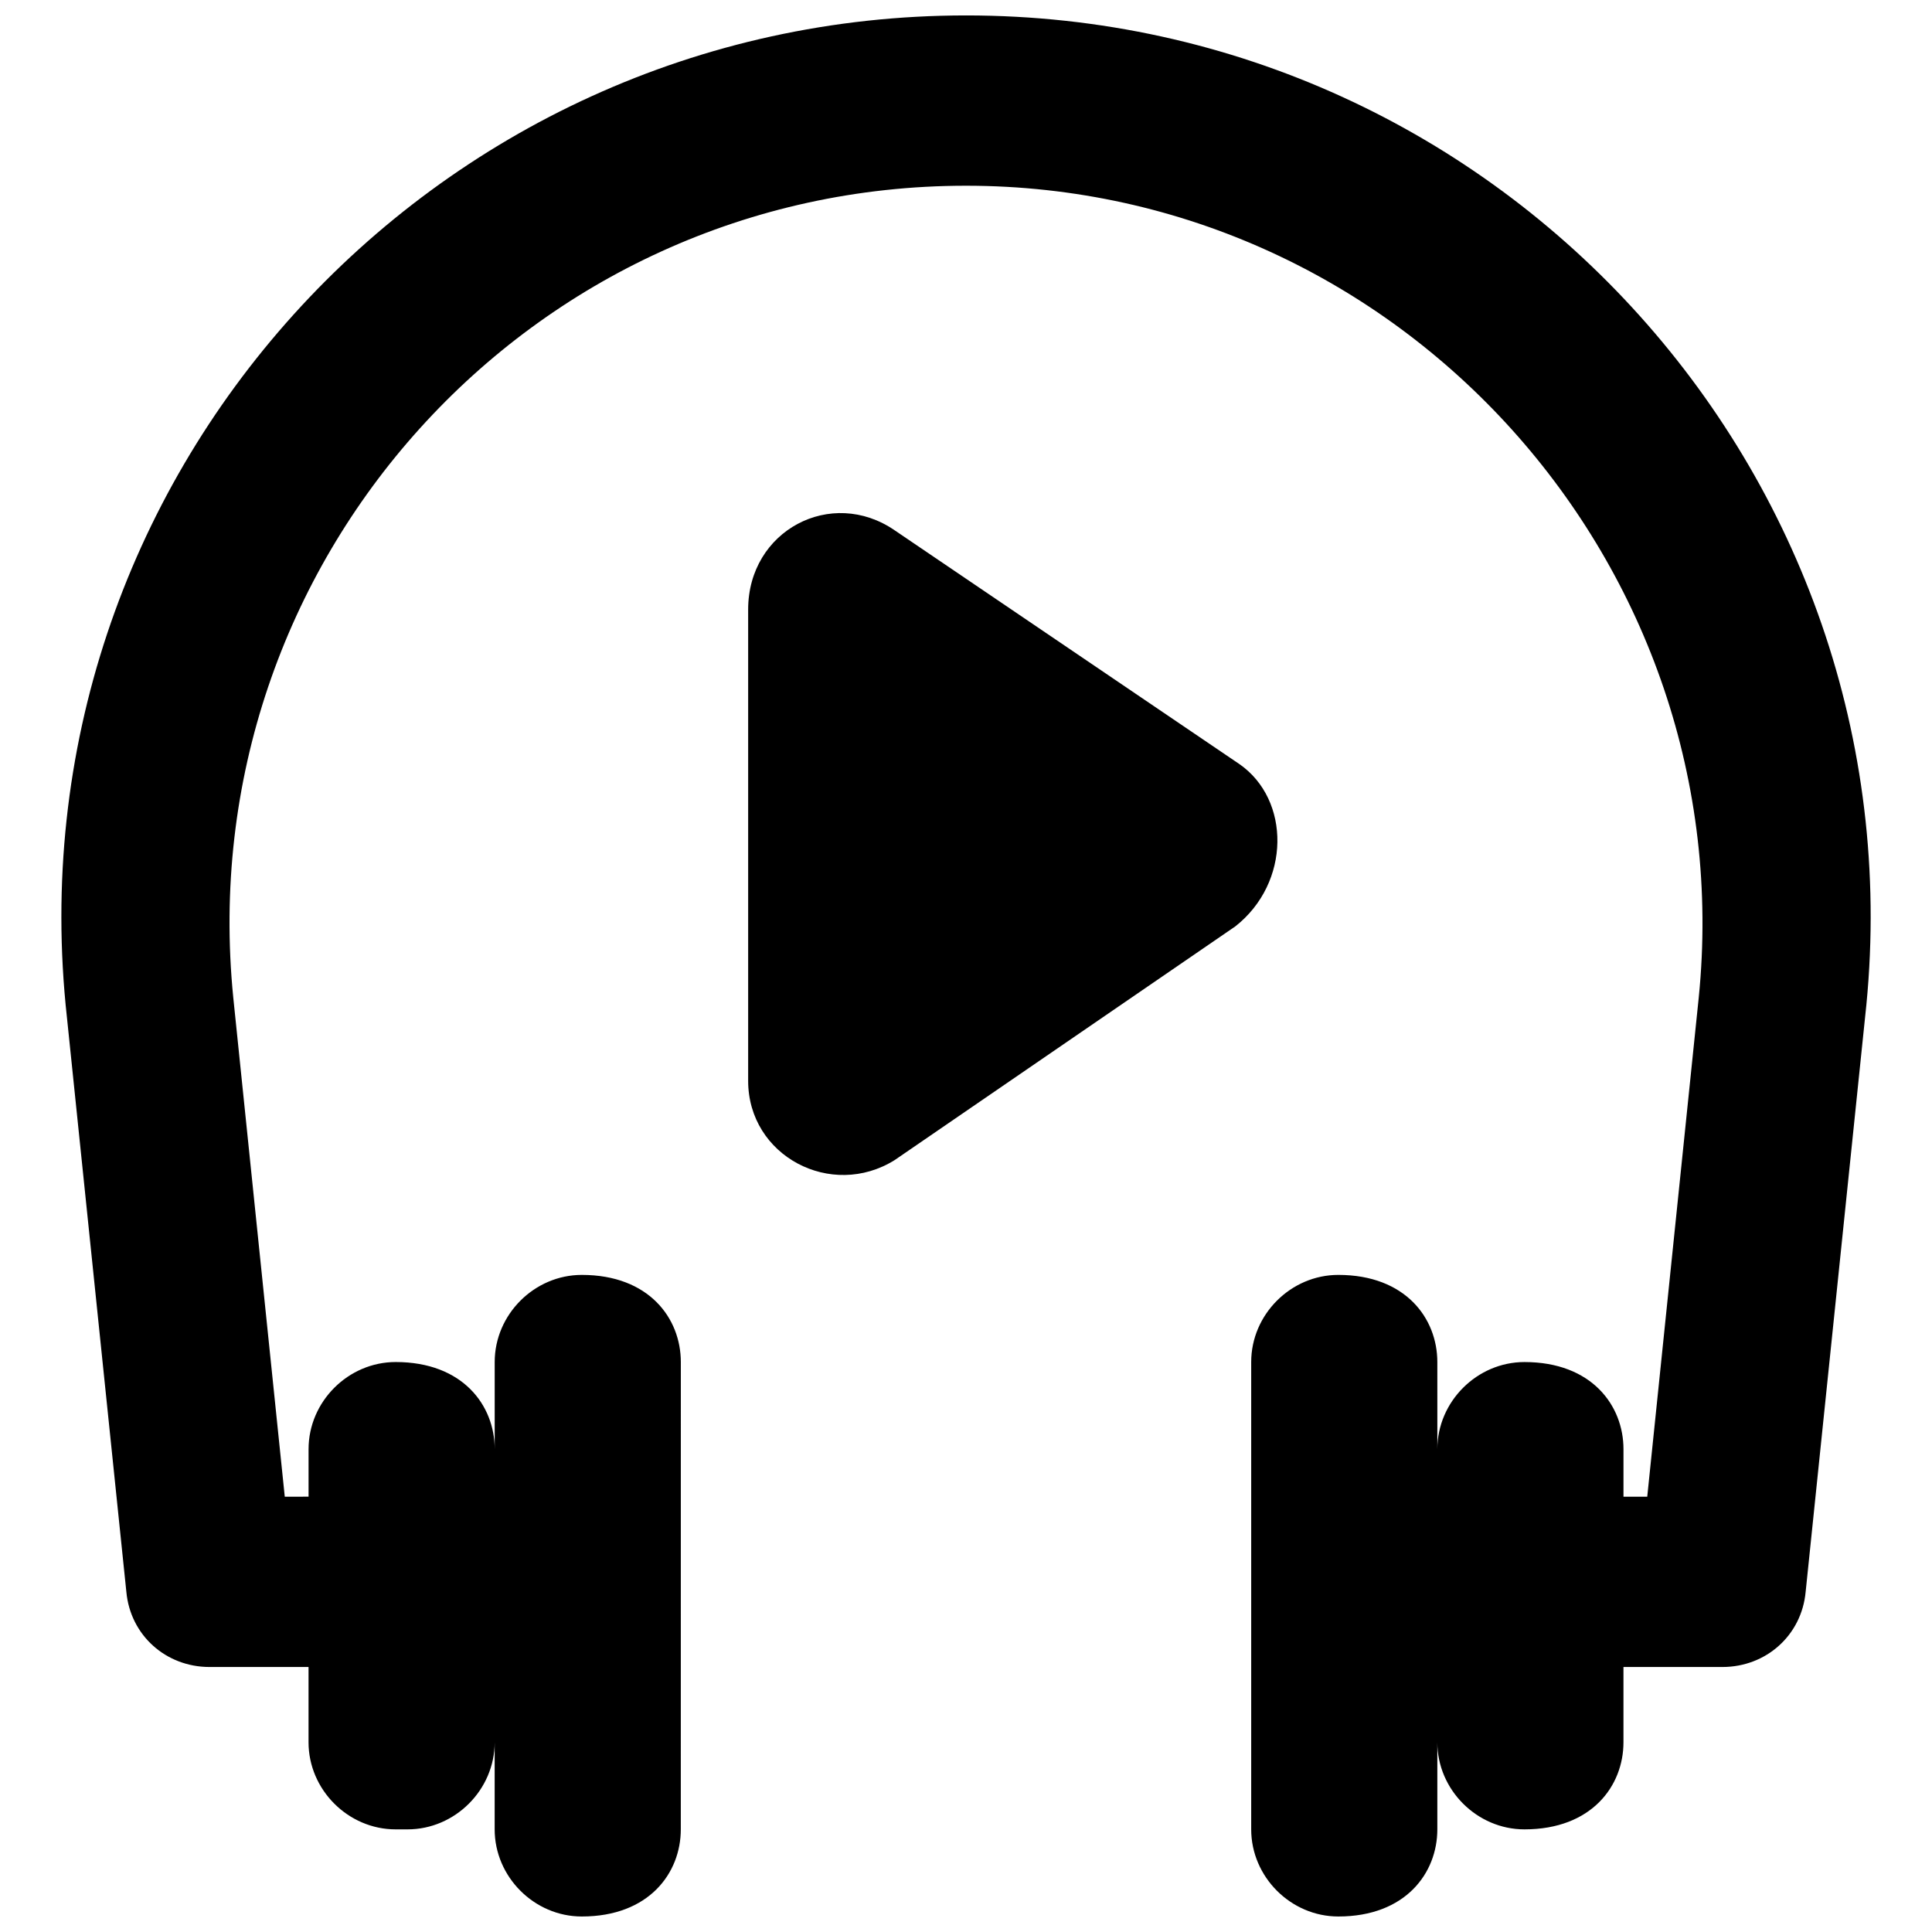
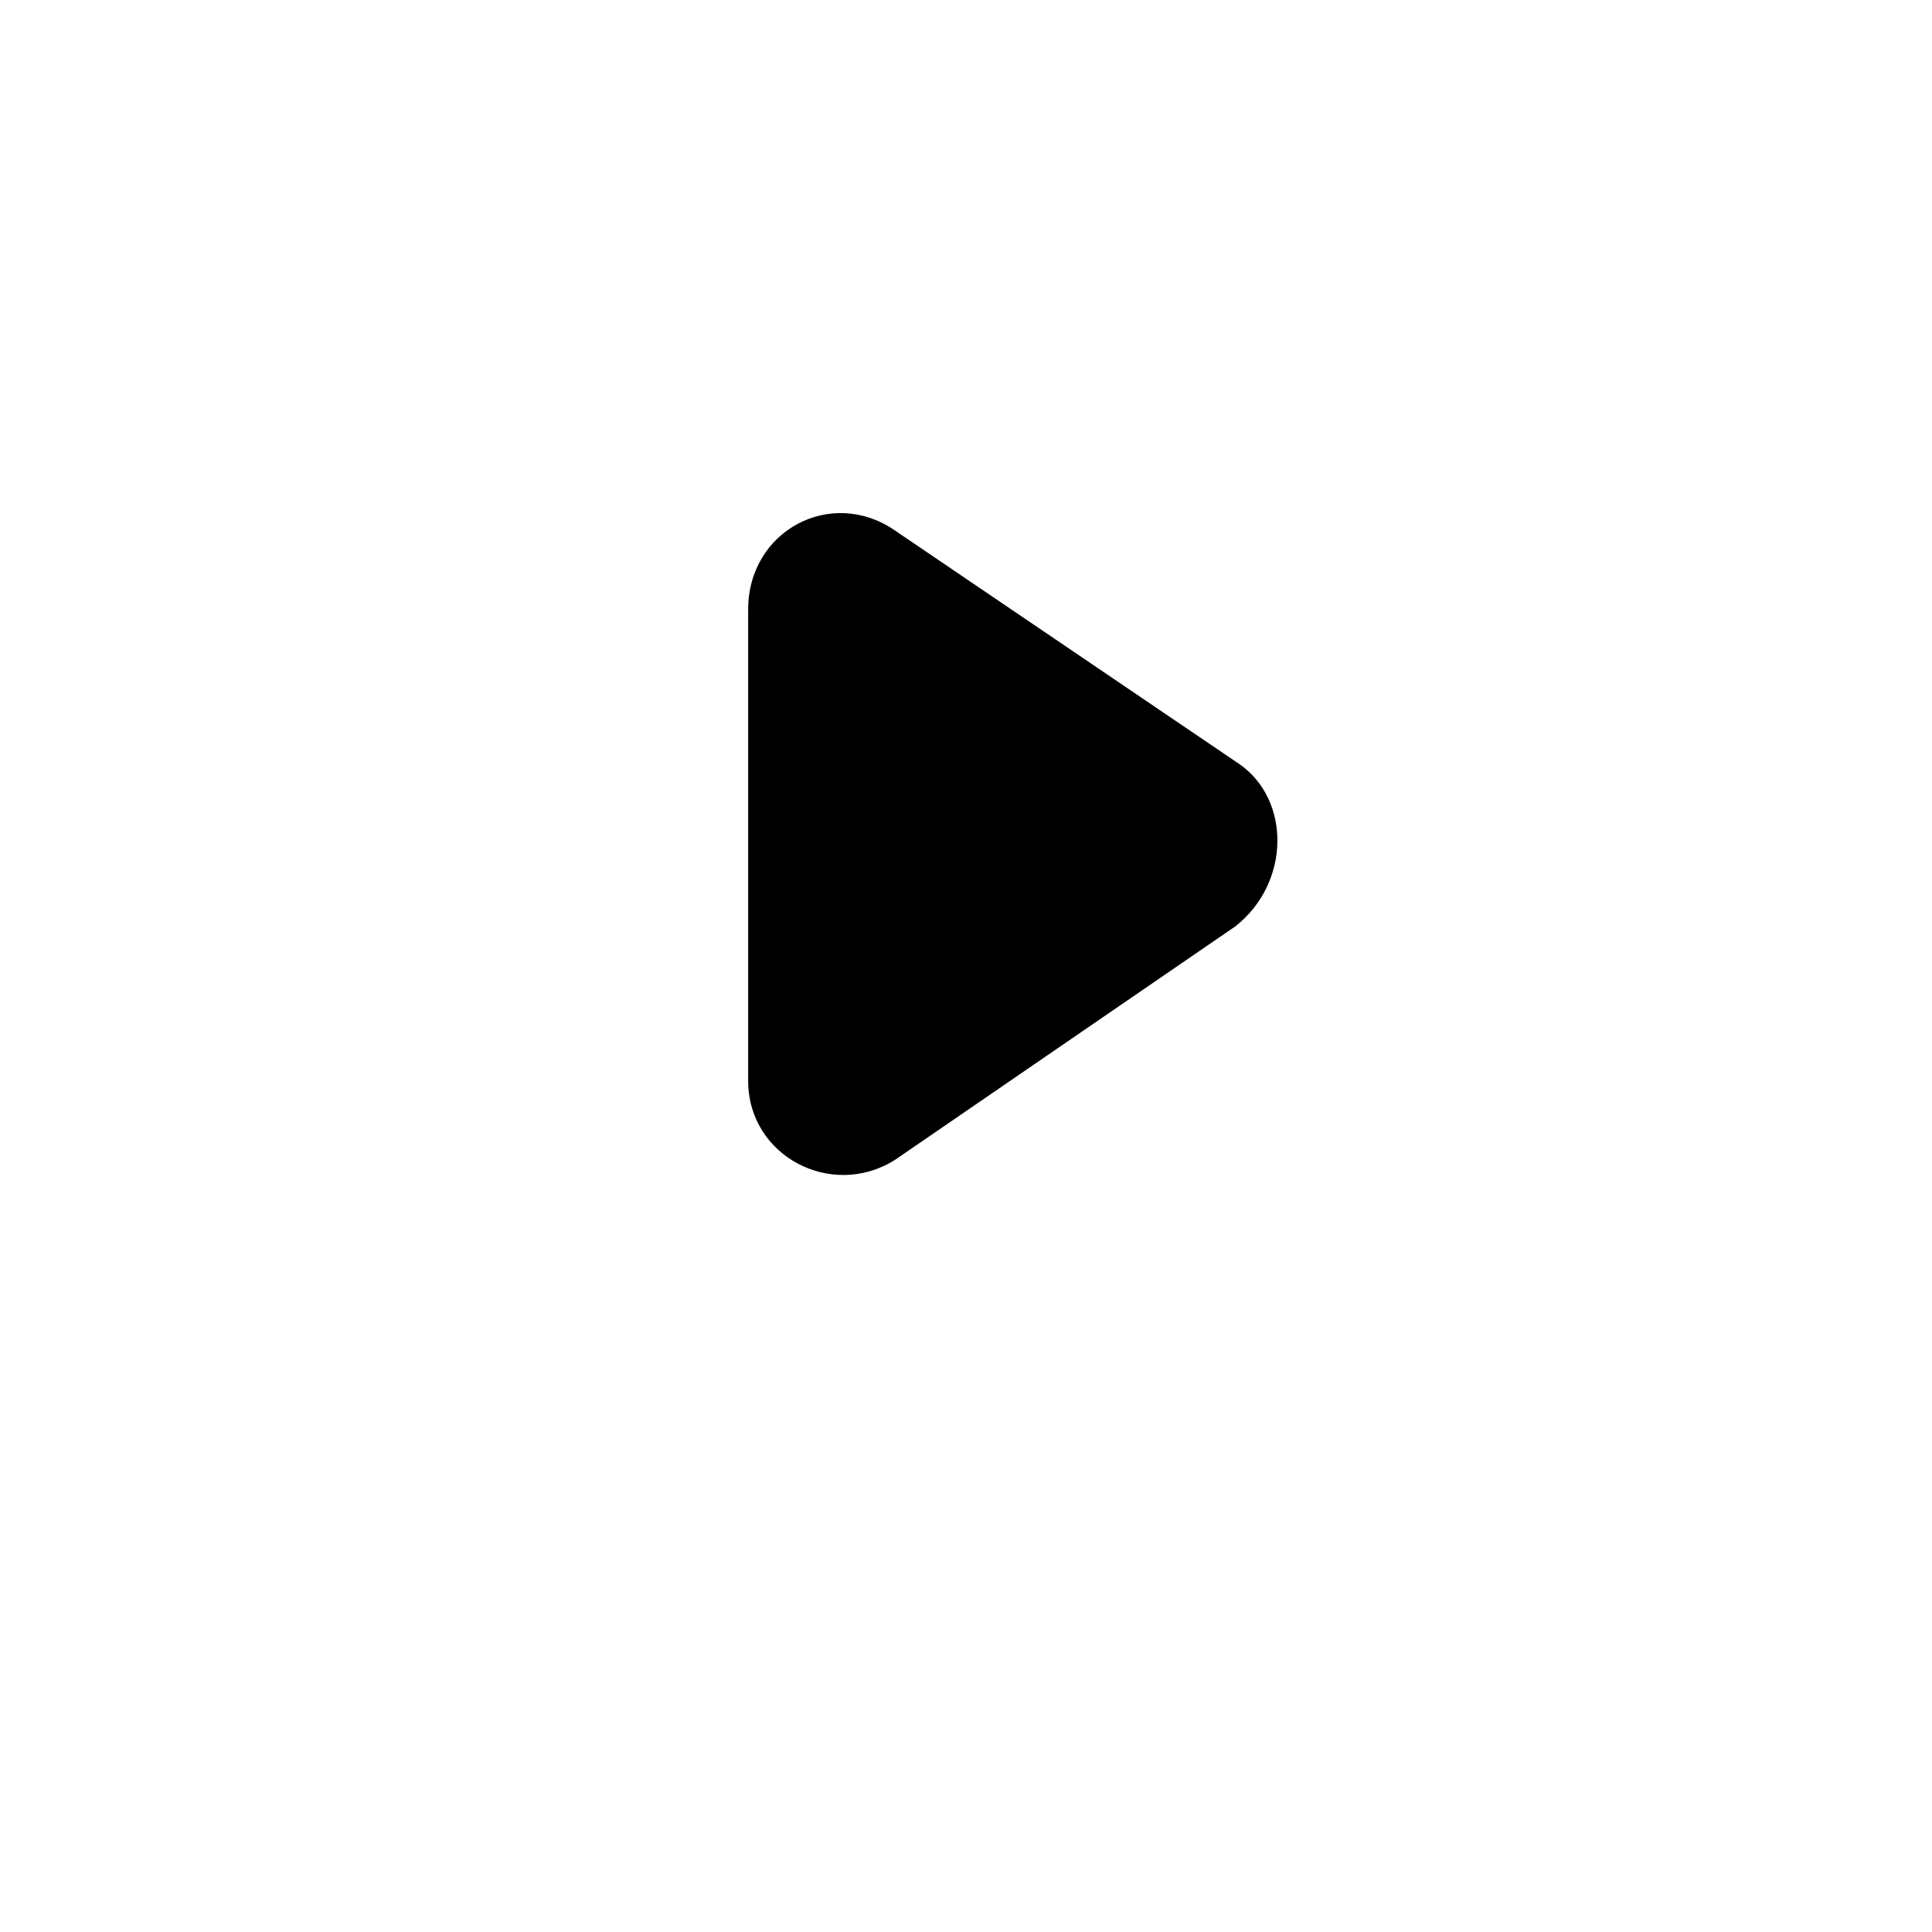
<svg xmlns="http://www.w3.org/2000/svg" width="800px" height="800px" version="1.1" viewBox="144 144 512 512">
  <defs>
    <clipPath id="a">
-       <path d="m160 148.09h480v503.81h-480z" />
-     </clipPath>
+       </clipPath>
  </defs>
  <g clip-path="url(#a)">
-     <path d="m400 148.09c-141.7 0-254 122.8-238.26 265.55l15.742 152.19c1.051 11.547 10.496 19.941 22.043 19.941h26.238v19.941c0 12.594 10.496 23.09 23.09 23.09h3.148c12.594 0 23.09-10.496 23.09-23.09v23.09c0 12.594 10.496 23.09 23.09 23.09 17.844 0 26.238-11.547 26.238-23.09l0.008-123.85c0-11.547-8.398-23.09-26.238-23.09-12.594 0-23.09 10.496-23.09 23.09v23.09c0-11.547-8.398-23.09-26.238-23.09-12.594 0-23.09 10.496-23.09 23.09v12.594l-6.305 0.004-13.645-132.25c-11.543-115.46 78.723-215.17 194.18-215.17s205.72 100.76 194.18 215.17l-13.645 132.25h-6.297v-12.594c0-11.547-8.398-23.09-26.238-23.09-12.594 0-23.09 10.496-23.09 23.09l-0.004-23.094c0-11.547-8.398-23.09-26.238-23.09-12.594 0-23.09 10.496-23.09 23.09v123.85c0 12.594 10.496 23.09 23.09 23.09 17.844 0 26.238-11.547 26.238-23.09v-23.09c0 12.594 10.496 23.09 23.09 23.09 17.844 0 26.238-11.547 26.238-23.09v-19.941h26.238c11.547 0 20.992-8.398 22.043-19.941l15.742-152.19c15.75-141.7-95.508-265.55-238.25-265.55z" />
-   </g>
+     </g>
  <path d="m472.42 346.47-91.316-61.926c-16.793-11.547-38.836 0-38.836 20.992v124.9c0 19.941 22.043 31.488 38.836 20.992l90.266-61.926c14.695-11.547 14.695-33.59 1.051-43.035z" />
</svg>